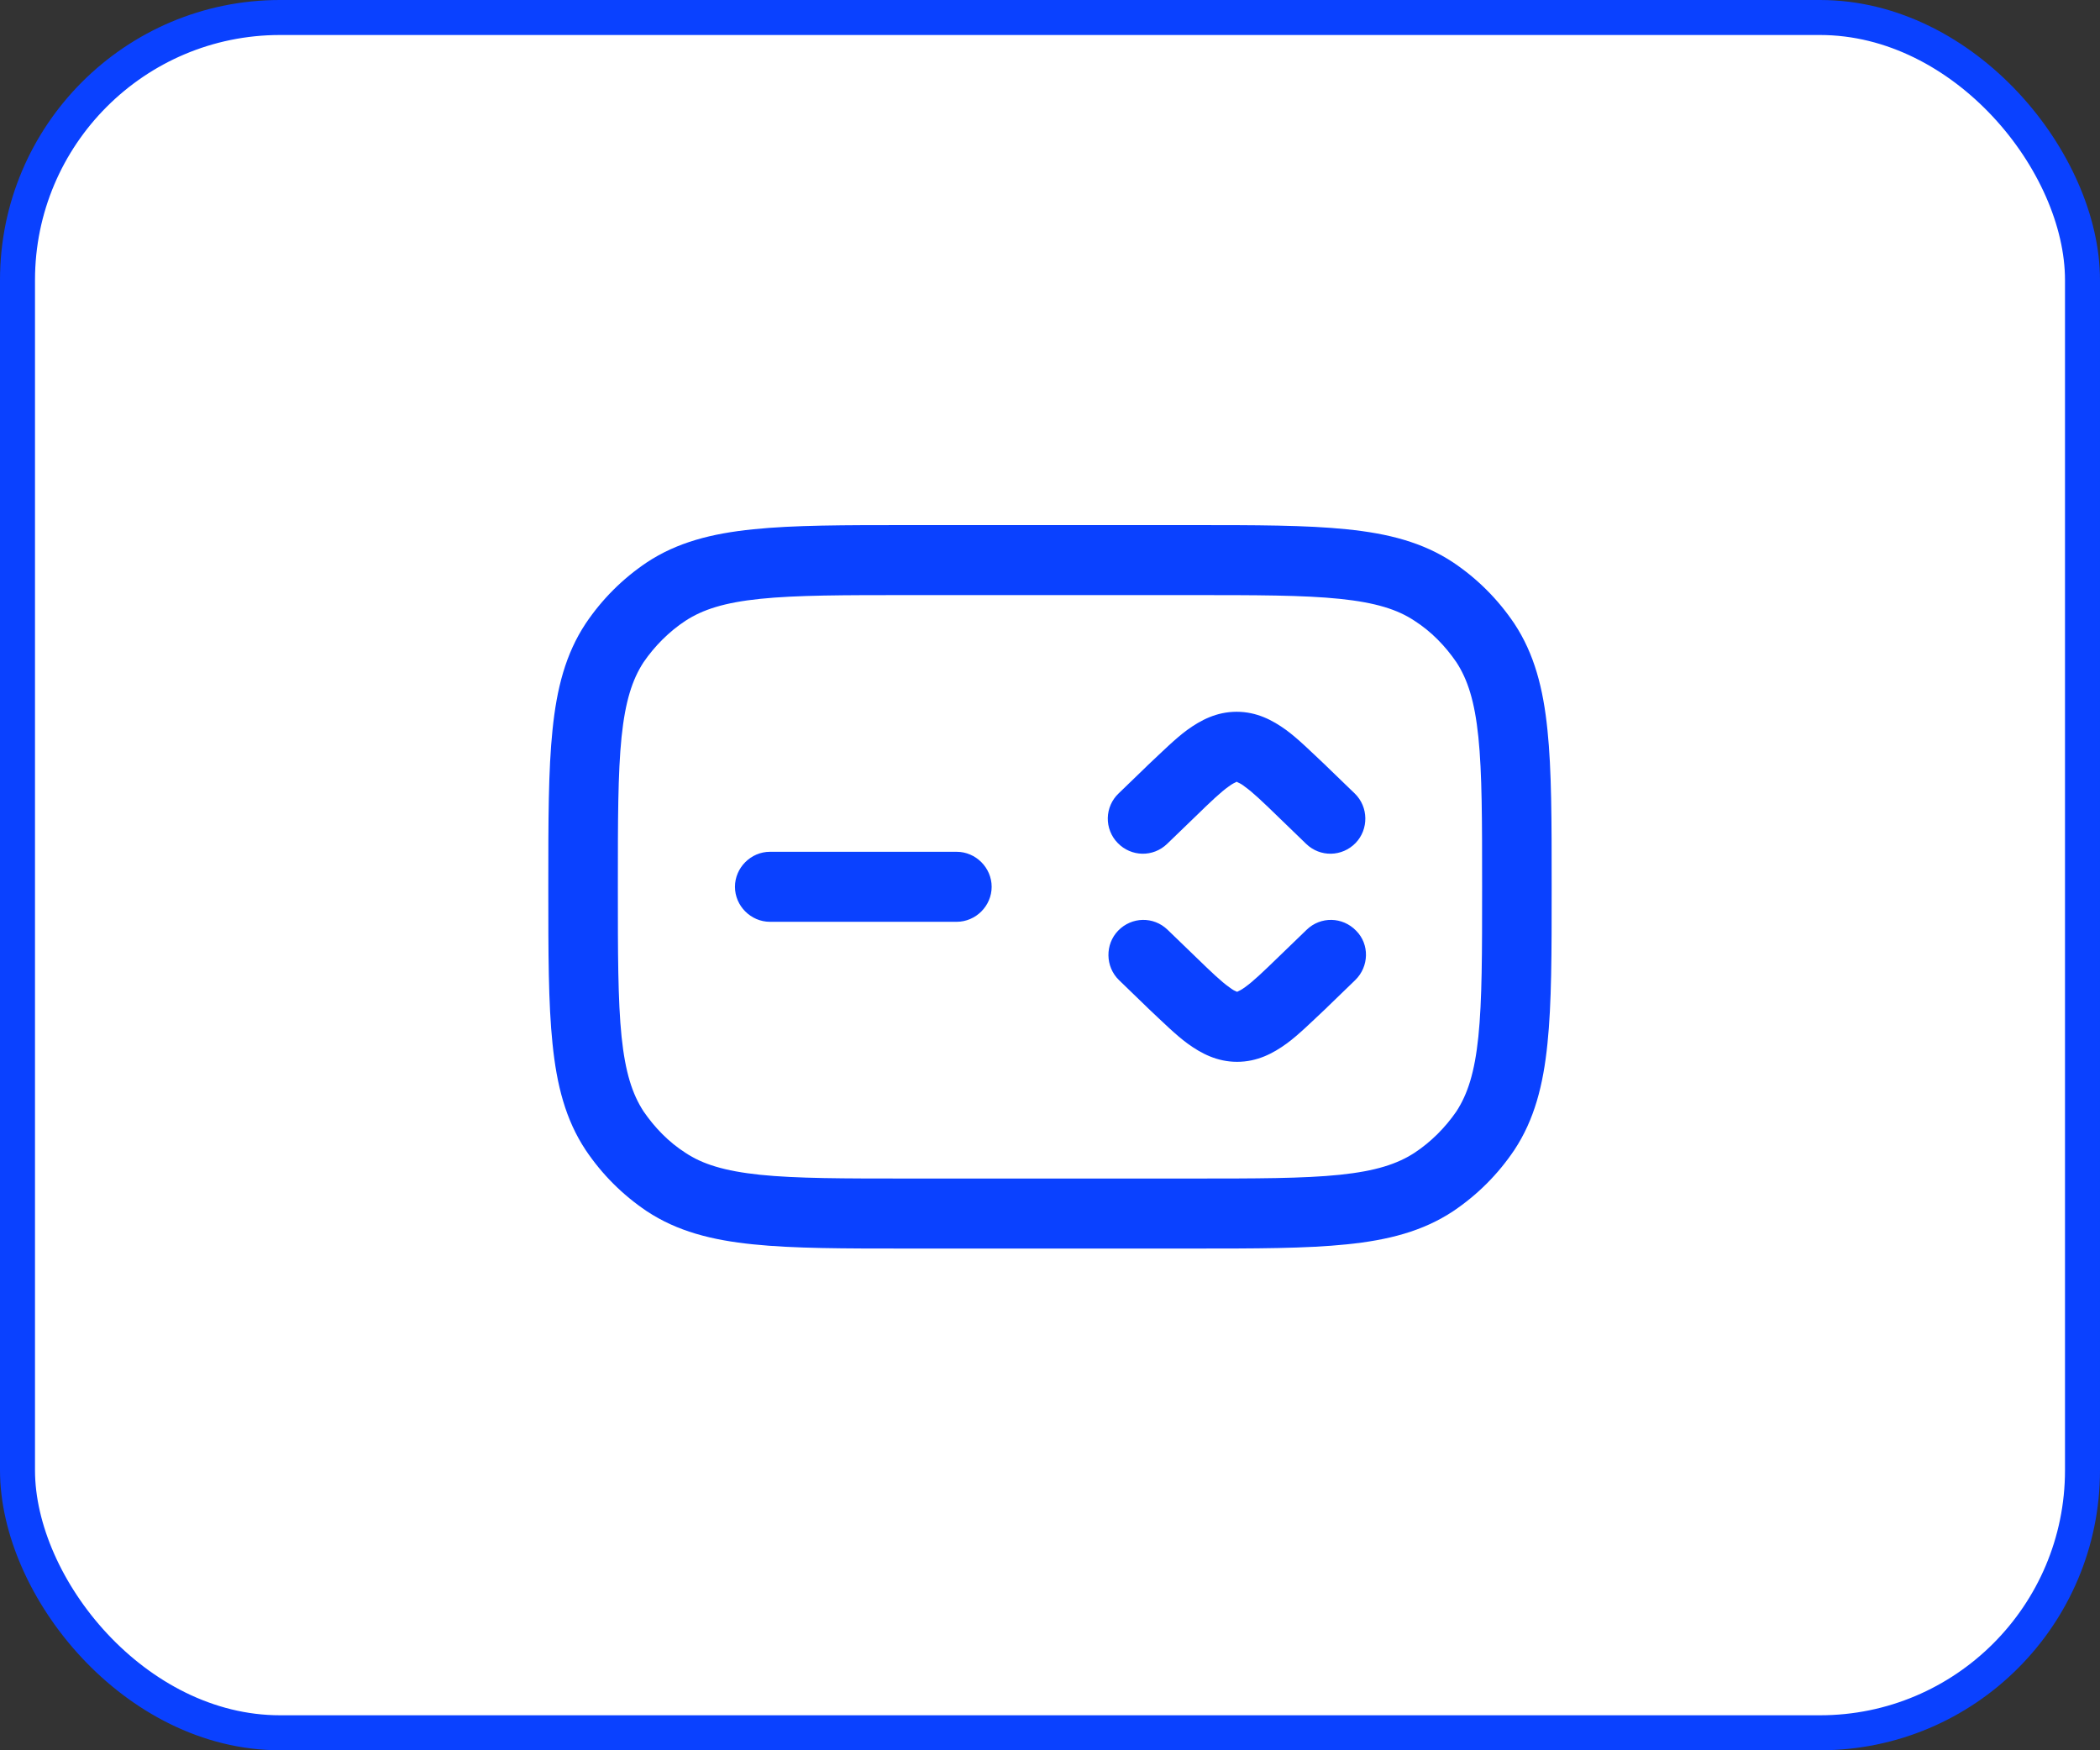
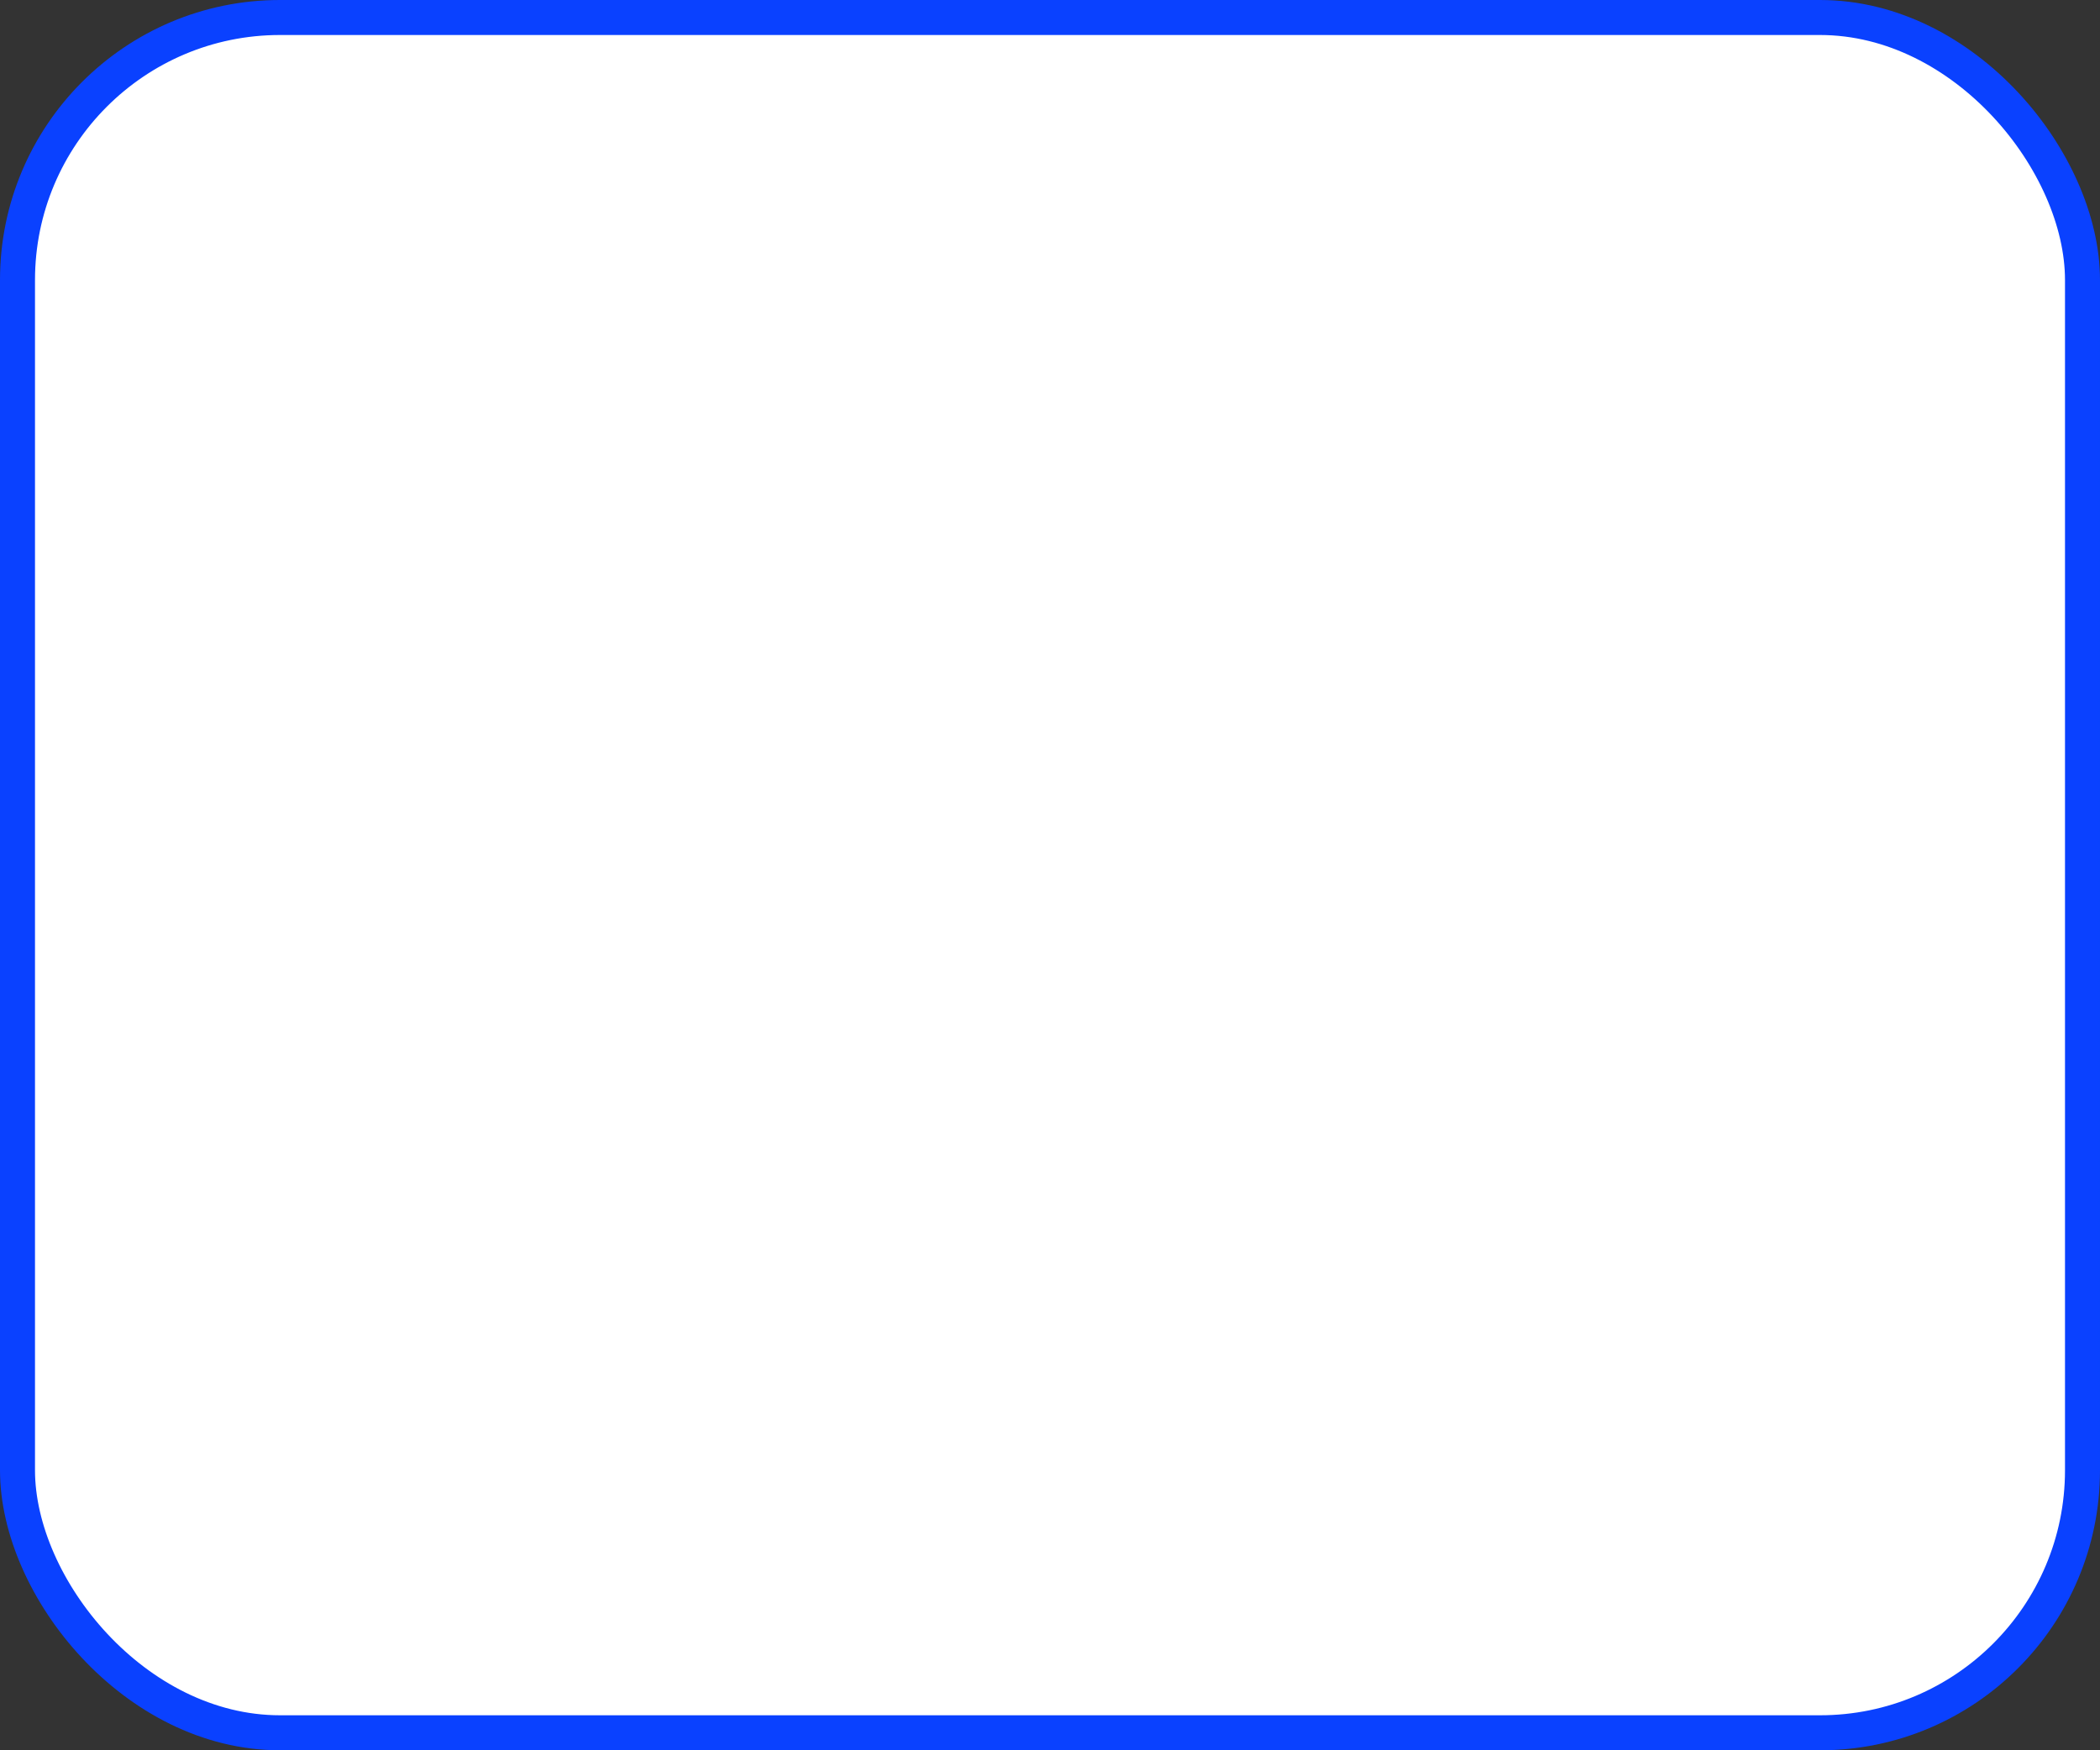
<svg xmlns="http://www.w3.org/2000/svg" width="60" height="50" viewBox="0 0 60 50" fill="none">
  <rect x="0" y="0" width="60" height="50" fill="#333333" stroke="none" />
  <rect x="0.5" y="0.5" width="59" height="49" rx="7.5" fill="white" />
  <rect x="0.5" y="0.5" width="59" height="49" rx="7.5" stroke="#0A41FF" />
-   <path fill-rule="evenodd" clip-rule="evenodd" d="M25.946 15H34.053C35.879 15 37.319 15 38.479 15.12C39.666 15.24 40.653 15.493 41.519 16.067C42.213 16.533 42.799 17.12 43.266 17.813C43.839 18.68 44.093 19.667 44.213 20.853C44.333 22 44.333 23.453 44.333 25.28V25.387C44.333 27.213 44.333 28.667 44.213 29.813C44.093 31 43.839 31.987 43.266 32.853C42.799 33.547 42.213 34.133 41.519 34.6C40.653 35.173 39.666 35.427 38.479 35.547C37.319 35.667 35.879 35.667 34.053 35.667H25.946C24.119 35.667 22.679 35.667 21.519 35.547C20.333 35.427 19.346 35.173 18.479 34.6C17.786 34.133 17.199 33.547 16.733 32.853C16.159 31.987 15.906 31 15.786 29.813C15.666 28.667 15.666 27.213 15.666 25.387V25.28C15.666 23.453 15.666 22 15.786 20.853C15.906 19.667 16.159 18.68 16.733 17.813C17.199 17.12 17.786 16.533 18.479 16.067C19.346 15.493 20.333 15.24 21.519 15.12C22.679 15 24.119 15 25.946 15ZM21.719 17.107C20.693 17.213 20.079 17.413 19.586 17.733C19.119 18.04 18.706 18.453 18.386 18.92C18.066 19.413 17.866 20.027 17.759 21.053C17.653 22.093 17.653 23.44 17.653 25.333C17.653 27.227 17.653 28.573 17.759 29.613C17.866 30.64 18.066 31.253 18.386 31.747C18.706 32.213 19.106 32.627 19.586 32.933C20.066 33.253 20.693 33.453 21.719 33.56C22.759 33.667 24.106 33.667 25.999 33.667H33.999C35.893 33.667 37.239 33.667 38.279 33.56C39.306 33.453 39.919 33.253 40.413 32.933C40.879 32.627 41.293 32.213 41.613 31.747C41.933 31.253 42.133 30.64 42.239 29.613C42.346 28.573 42.346 27.227 42.346 25.333C42.346 23.44 42.346 22.093 42.239 21.053C42.133 20.027 41.933 19.413 41.613 18.92C41.293 18.453 40.893 18.04 40.413 17.733C39.933 17.413 39.306 17.213 38.279 17.107C37.239 17 35.893 17 33.999 17H25.999C24.106 17 22.759 17 21.719 17.107ZM35.106 22.467C34.879 22.627 34.599 22.893 34.133 23.347L33.346 24.107C32.946 24.493 32.319 24.48 31.933 24.08C31.841 23.986 31.769 23.874 31.721 23.752C31.672 23.63 31.649 23.499 31.651 23.368C31.654 23.236 31.682 23.107 31.735 22.986C31.788 22.866 31.864 22.757 31.959 22.667L32.746 21.907L32.786 21.867C33.199 21.48 33.573 21.107 33.919 20.853C34.306 20.573 34.759 20.333 35.333 20.333C35.906 20.333 36.359 20.573 36.746 20.853C37.093 21.107 37.466 21.48 37.879 21.867L37.919 21.907L38.706 22.667C39.106 23.053 39.106 23.693 38.733 24.08C38.346 24.48 37.719 24.493 37.319 24.107L36.533 23.347C36.066 22.893 35.786 22.627 35.559 22.467C35.499 22.417 35.431 22.377 35.359 22.347C35.346 22.333 35.333 22.333 35.333 22.333L35.306 22.347C35.279 22.36 35.213 22.387 35.106 22.467ZM31.946 26.587C32.333 26.187 32.959 26.173 33.359 26.56L34.146 27.32C34.613 27.773 34.893 28.04 35.119 28.2C35.226 28.28 35.279 28.307 35.319 28.32C35.333 28.333 35.346 28.333 35.346 28.333L35.373 28.32C35.399 28.307 35.466 28.28 35.573 28.2C35.799 28.04 36.079 27.773 36.546 27.32L37.333 26.56C37.733 26.173 38.359 26.187 38.746 26.587C39.133 26.973 39.119 27.613 38.719 28L37.933 28.76L37.893 28.8C37.479 29.187 37.106 29.56 36.759 29.813C36.373 30.093 35.919 30.333 35.346 30.333C34.773 30.333 34.319 30.093 33.933 29.813C33.586 29.56 33.213 29.187 32.799 28.8L32.759 28.76L31.973 28C31.573 27.613 31.573 26.973 31.946 26.587ZM21.999 24.333C21.453 24.333 20.999 24.787 20.999 25.333C20.999 25.88 21.453 26.333 21.999 26.333H27.333C27.879 26.333 28.333 25.88 28.333 25.333C28.333 24.787 27.879 24.333 27.333 24.333H21.999Z" fill="#0A41FF" />
</svg>